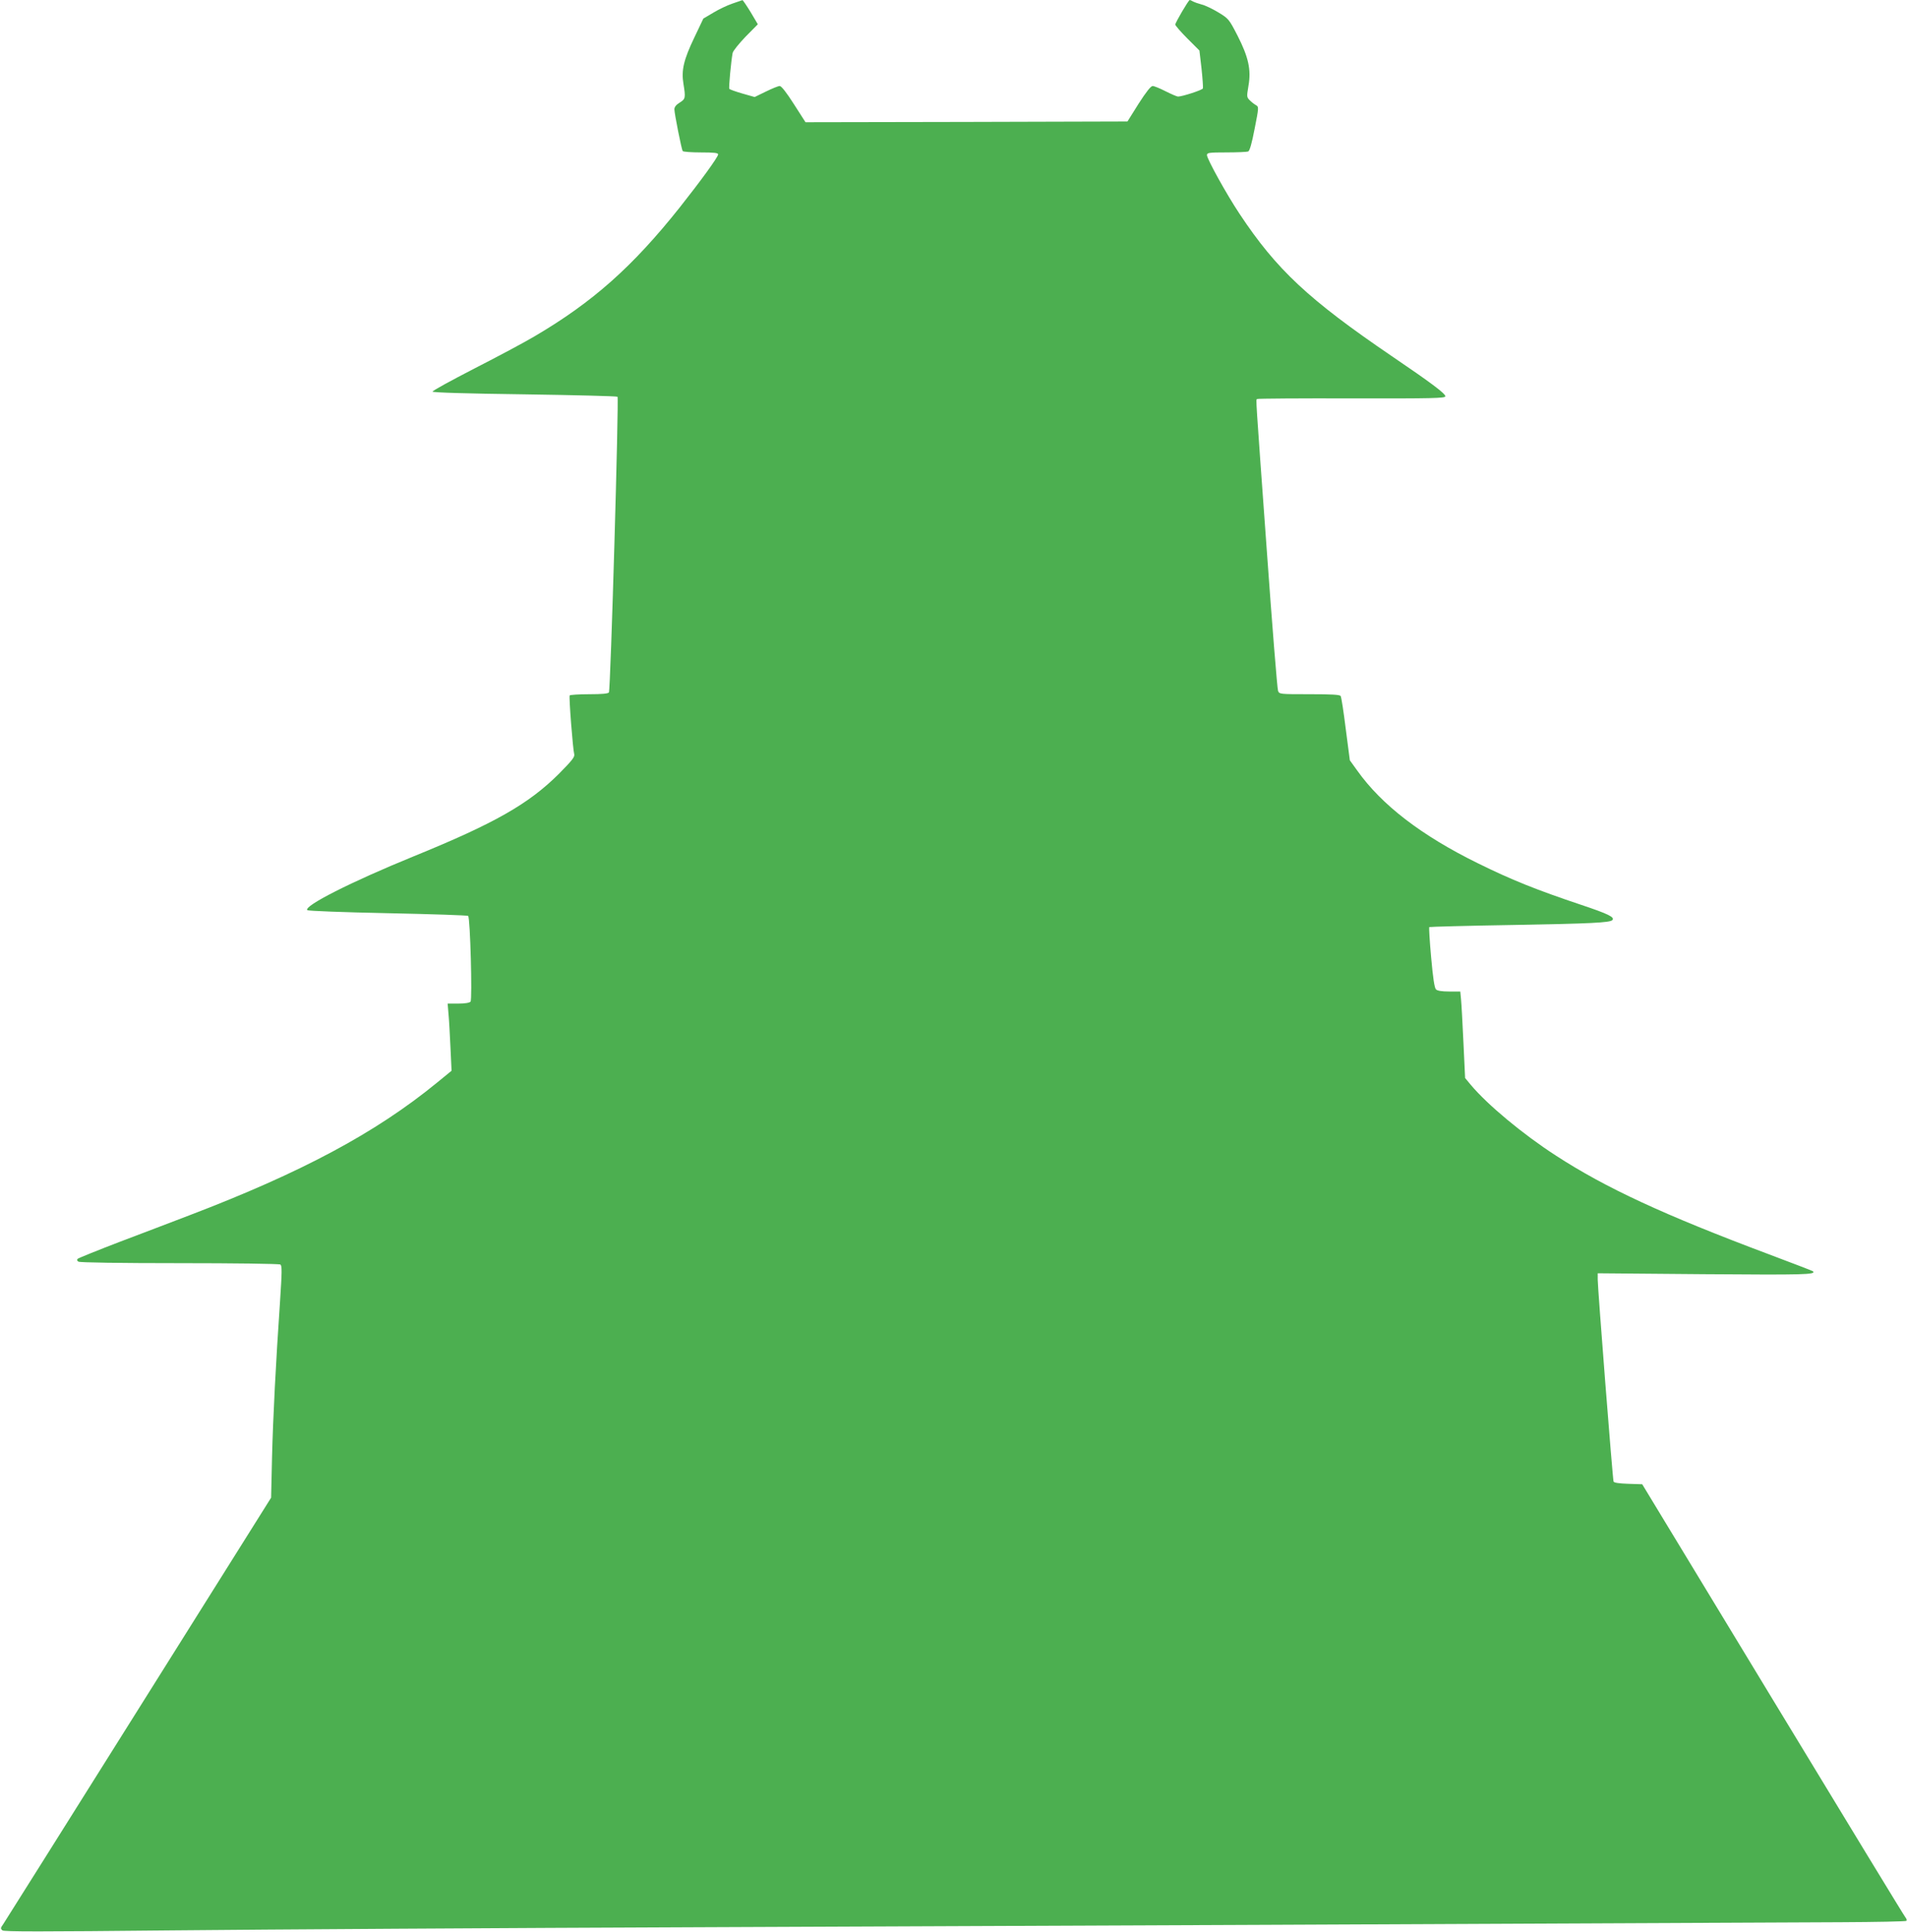
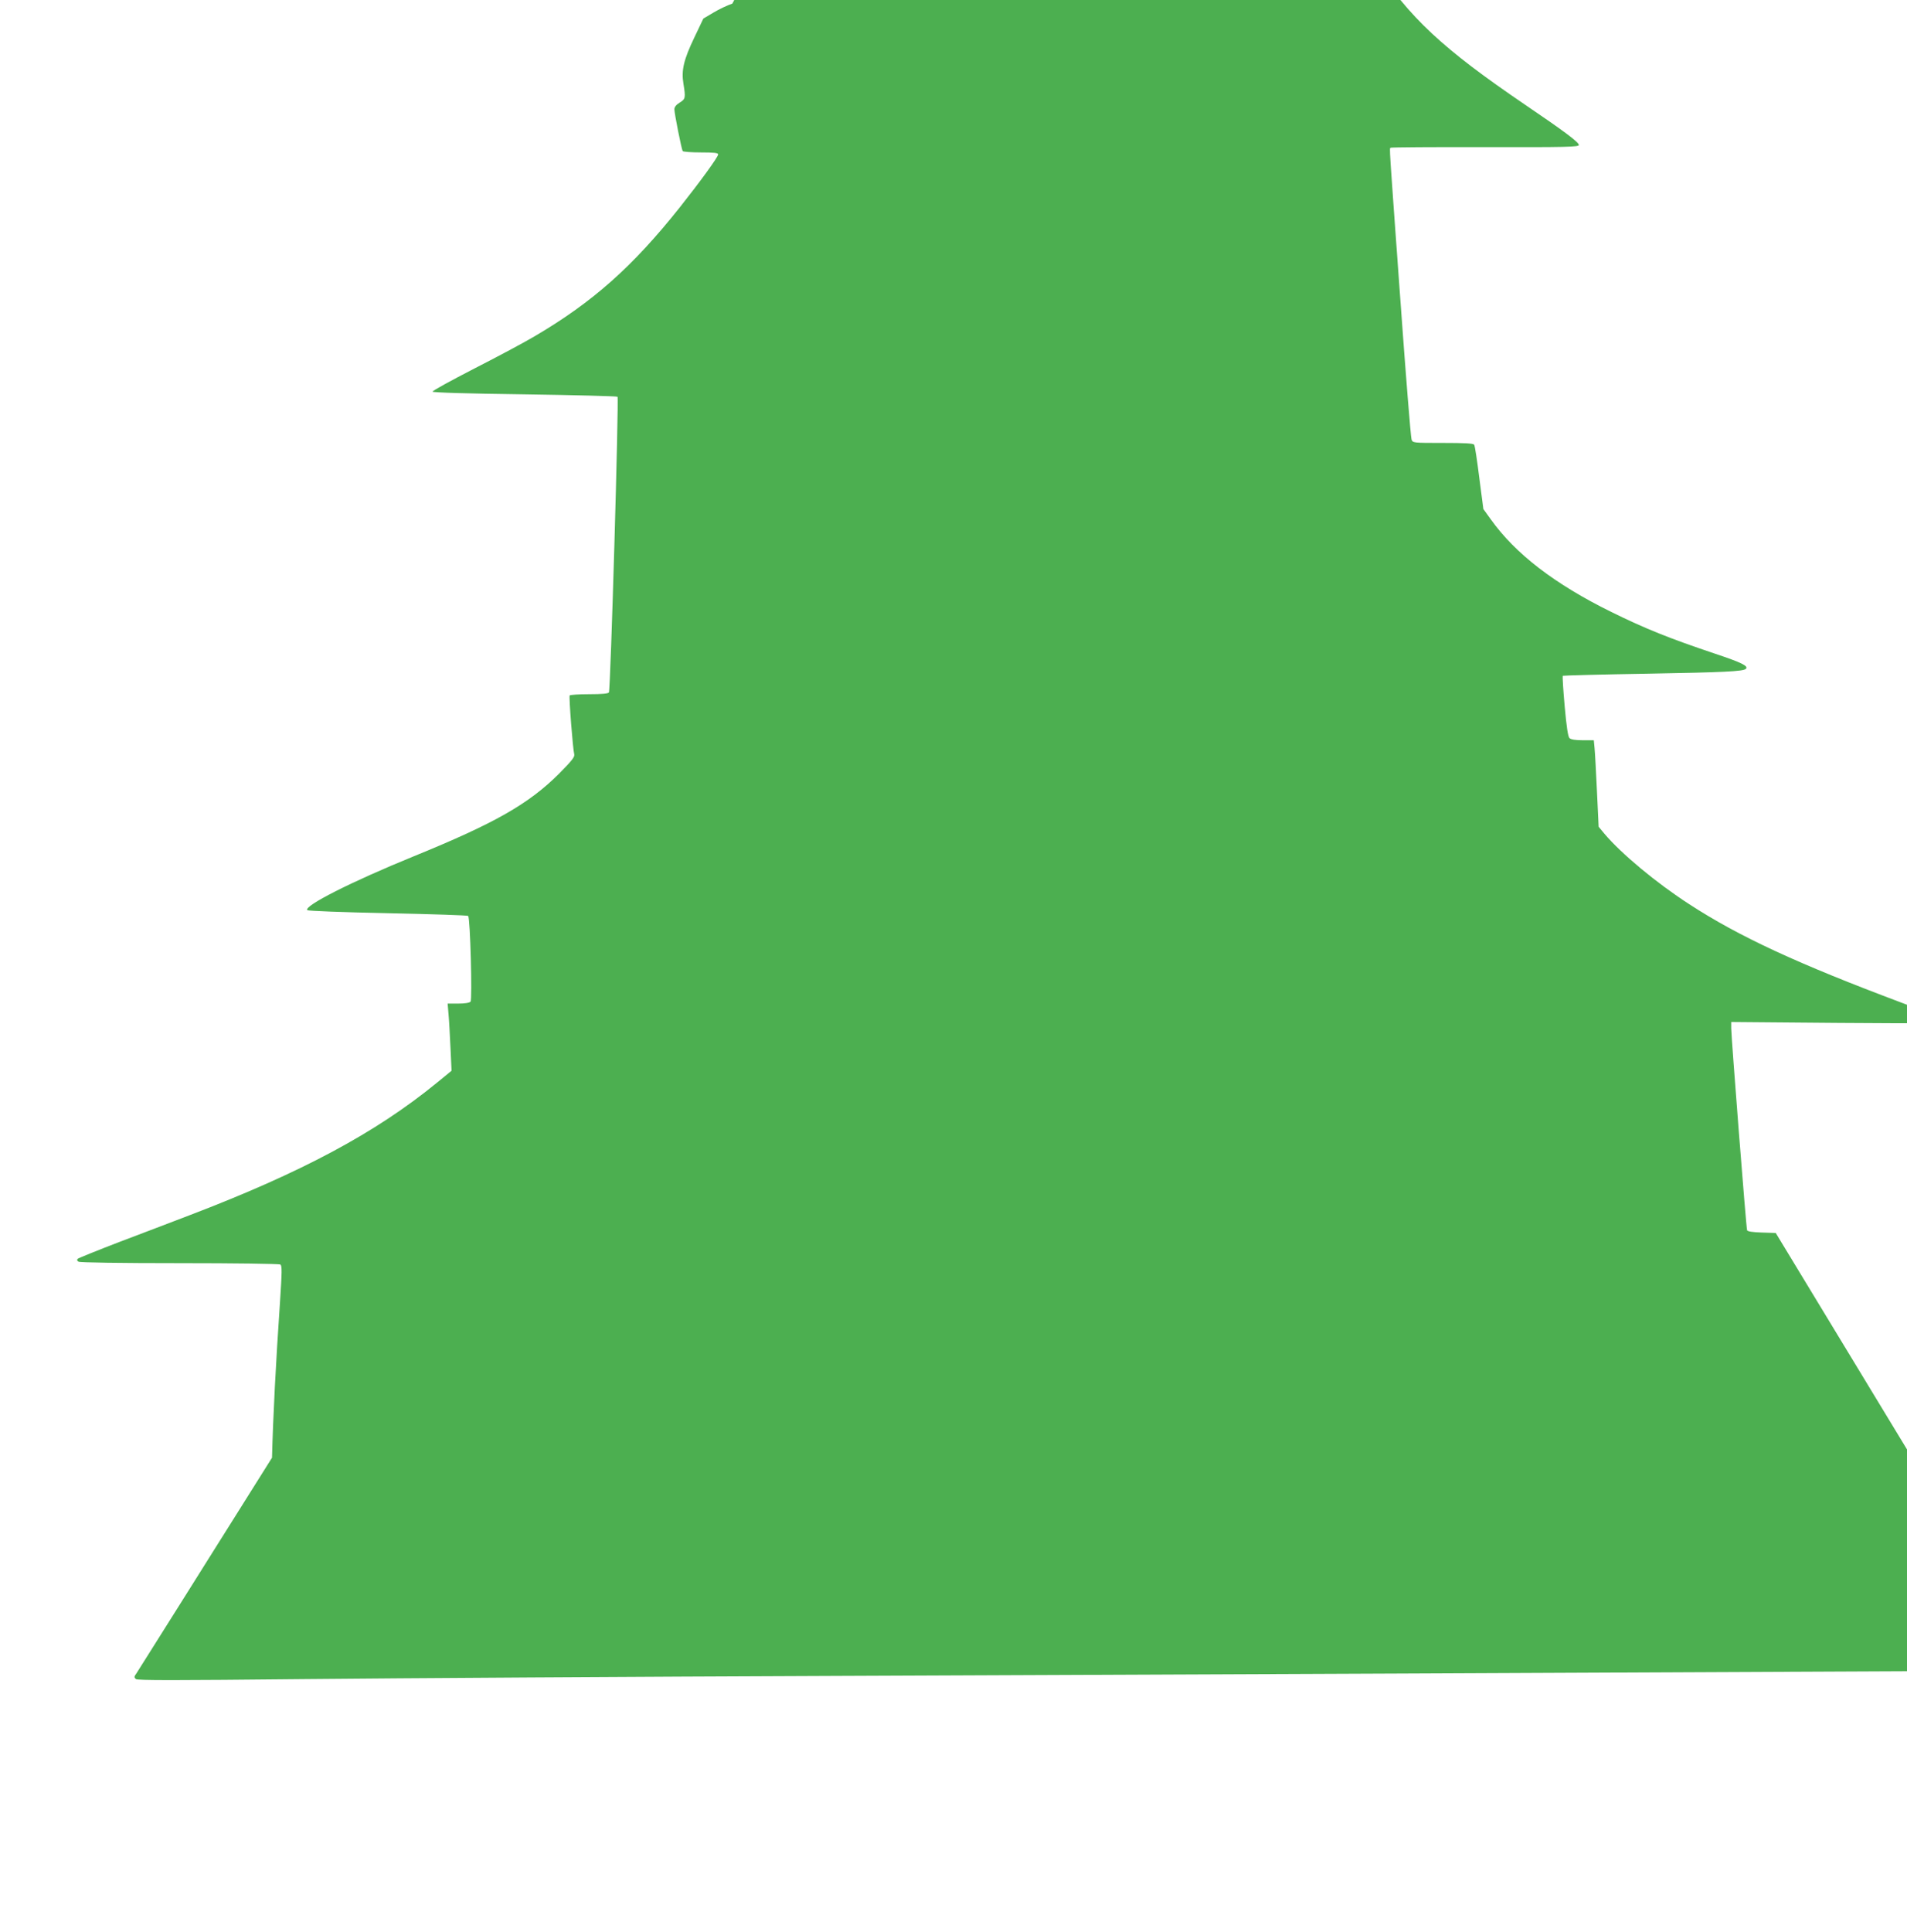
<svg xmlns="http://www.w3.org/2000/svg" version="1.0" width="1264pt" height="1280pt" viewBox="0 0 1264 1280" preserveAspectRatio="xMidYMid meet">
  <g transform="translate(0,1280) scale(0.1,-0.1)" fill="#4caf50" stroke="none">
-     <path d="M4854 12776 c-33 -11 -90 -38 -126 -60 l-66 -39 -60 -126 c-70 -146 -87 -217 -72 -306 15 -93 14 -101 -25 -125 -23 -14 -35 -29 -35 -44 0 -28 47 -264 55 -277 4 -5 58 -9 121 -9 87 0 114 -3 114 -13 0 -17 -114 -174 -255 -352 -311 -391 -576 -627 -961 -853 -67 -40 -247 -136 -400 -214 -153 -79 -278 -147 -277 -153 2 -6 221 -13 610 -18 335 -5 612 -12 616 -16 10 -10 -46 -1942 -57 -1959 -5 -8 -44 -12 -131 -12 -68 0 -126 -4 -129 -8 -6 -10 21 -356 30 -389 5 -18 -13 -41 -102 -131 -201 -200 -426 -328 -964 -547 -412 -168 -730 -329 -703 -356 5 -5 236 -14 534 -20 288 -6 528 -14 532 -18 14 -14 28 -552 16 -568 -8 -8 -36 -13 -82 -13 l-70 0 6 -72 c4 -40 9 -141 13 -223 l7 -150 -99 -81 c-405 -331 -897 -594 -1639 -877 -110 -42 -319 -122 -465 -177 -146 -56 -269 -106 -275 -111 -6 -7 -5 -13 5 -19 9 -6 277 -10 670 -10 360 0 661 -4 668 -9 12 -7 11 -48 -2 -247 -28 -409 -46 -759 -53 -1033 l-6 -265 -879 -1400 c-484 -771 -888 -1413 -898 -1428 -17 -23 -17 -28 -4 -39 11 -9 245 -9 1127 0 611 6 2194 16 3517 21 1978 8 5472 23 7542 33 234 1 430 5 434 9 4 4 1 15 -7 24 -8 9 -403 658 -879 1443 l-865 1426 -93 3 c-61 2 -94 7 -97 15 -6 15 -105 1281 -105 1338 l0 42 710 -6 c659 -5 739 -3 717 19 -2 3 -134 53 -293 113 -693 260 -1081 439 -1413 655 -218 141 -451 335 -562 467 l-38 46 -11 234 c-6 129 -13 258 -16 287 l-5 52 -74 0 c-49 0 -78 5 -87 14 -10 9 -20 76 -32 211 -10 108 -15 199 -13 202 3 2 256 9 563 14 507 9 633 15 651 32 18 19 -26 41 -209 102 -295 99 -458 164 -683 275 -374 184 -637 386 -799 614 l-49 68 -27 207 c-14 113 -29 212 -34 219 -5 9 -60 12 -207 12 -197 0 -200 0 -208 23 -5 12 -39 434 -75 937 -76 1047 -72 987 -64 996 4 3 286 5 627 4 537 -1 621 1 621 14 0 18 -91 87 -355 266 -551 375 -764 573 -1009 943 -86 129 -216 364 -216 389 0 16 13 18 129 18 71 0 136 3 144 6 10 4 24 52 43 151 28 142 28 145 9 156 -11 6 -29 20 -41 32 -21 21 -21 24 -9 96 19 107 0 191 -73 334 -56 108 -58 111 -127 153 -38 23 -88 47 -110 52 -22 6 -48 15 -57 20 -10 6 -20 10 -22 10 -8 0 -96 -150 -96 -163 0 -6 36 -48 80 -92 l80 -80 14 -120 c7 -66 11 -125 9 -131 -4 -11 -137 -54 -165 -54 -7 0 -44 16 -82 35 -37 19 -76 35 -86 35 -12 0 -43 -39 -93 -117 l-74 -118 -1067 -3 -1067 -2 -77 120 c-49 77 -83 120 -94 120 -10 0 -51 -17 -92 -37 l-74 -36 -81 23 c-45 13 -84 27 -87 31 -5 8 12 186 22 238 3 14 42 62 86 108 l81 82 -48 81 c-27 44 -51 79 -54 79 -4 -1 -33 -11 -67 -23z" />
+     <path d="M4854 12776 c-33 -11 -90 -38 -126 -60 l-66 -39 -60 -126 c-70 -146 -87 -217 -72 -306 15 -93 14 -101 -25 -125 -23 -14 -35 -29 -35 -44 0 -28 47 -264 55 -277 4 -5 58 -9 121 -9 87 0 114 -3 114 -13 0 -17 -114 -174 -255 -352 -311 -391 -576 -627 -961 -853 -67 -40 -247 -136 -400 -214 -153 -79 -278 -147 -277 -153 2 -6 221 -13 610 -18 335 -5 612 -12 616 -16 10 -10 -46 -1942 -57 -1959 -5 -8 -44 -12 -131 -12 -68 0 -126 -4 -129 -8 -6 -10 21 -356 30 -389 5 -18 -13 -41 -102 -131 -201 -200 -426 -328 -964 -547 -412 -168 -730 -329 -703 -356 5 -5 236 -14 534 -20 288 -6 528 -14 532 -18 14 -14 28 -552 16 -568 -8 -8 -36 -13 -82 -13 l-70 0 6 -72 c4 -40 9 -141 13 -223 l7 -150 -99 -81 c-405 -331 -897 -594 -1639 -877 -110 -42 -319 -122 -465 -177 -146 -56 -269 -106 -275 -111 -6 -7 -5 -13 5 -19 9 -6 277 -10 670 -10 360 0 661 -4 668 -9 12 -7 11 -48 -2 -247 -28 -409 -46 -759 -53 -1033 c-484 -771 -888 -1413 -898 -1428 -17 -23 -17 -28 -4 -39 11 -9 245 -9 1127 0 611 6 2194 16 3517 21 1978 8 5472 23 7542 33 234 1 430 5 434 9 4 4 1 15 -7 24 -8 9 -403 658 -879 1443 l-865 1426 -93 3 c-61 2 -94 7 -97 15 -6 15 -105 1281 -105 1338 l0 42 710 -6 c659 -5 739 -3 717 19 -2 3 -134 53 -293 113 -693 260 -1081 439 -1413 655 -218 141 -451 335 -562 467 l-38 46 -11 234 c-6 129 -13 258 -16 287 l-5 52 -74 0 c-49 0 -78 5 -87 14 -10 9 -20 76 -32 211 -10 108 -15 199 -13 202 3 2 256 9 563 14 507 9 633 15 651 32 18 19 -26 41 -209 102 -295 99 -458 164 -683 275 -374 184 -637 386 -799 614 l-49 68 -27 207 c-14 113 -29 212 -34 219 -5 9 -60 12 -207 12 -197 0 -200 0 -208 23 -5 12 -39 434 -75 937 -76 1047 -72 987 -64 996 4 3 286 5 627 4 537 -1 621 1 621 14 0 18 -91 87 -355 266 -551 375 -764 573 -1009 943 -86 129 -216 364 -216 389 0 16 13 18 129 18 71 0 136 3 144 6 10 4 24 52 43 151 28 142 28 145 9 156 -11 6 -29 20 -41 32 -21 21 -21 24 -9 96 19 107 0 191 -73 334 -56 108 -58 111 -127 153 -38 23 -88 47 -110 52 -22 6 -48 15 -57 20 -10 6 -20 10 -22 10 -8 0 -96 -150 -96 -163 0 -6 36 -48 80 -92 l80 -80 14 -120 c7 -66 11 -125 9 -131 -4 -11 -137 -54 -165 -54 -7 0 -44 16 -82 35 -37 19 -76 35 -86 35 -12 0 -43 -39 -93 -117 l-74 -118 -1067 -3 -1067 -2 -77 120 c-49 77 -83 120 -94 120 -10 0 -51 -17 -92 -37 l-74 -36 -81 23 c-45 13 -84 27 -87 31 -5 8 12 186 22 238 3 14 42 62 86 108 l81 82 -48 81 c-27 44 -51 79 -54 79 -4 -1 -33 -11 -67 -23z" />
  </g>
</svg>